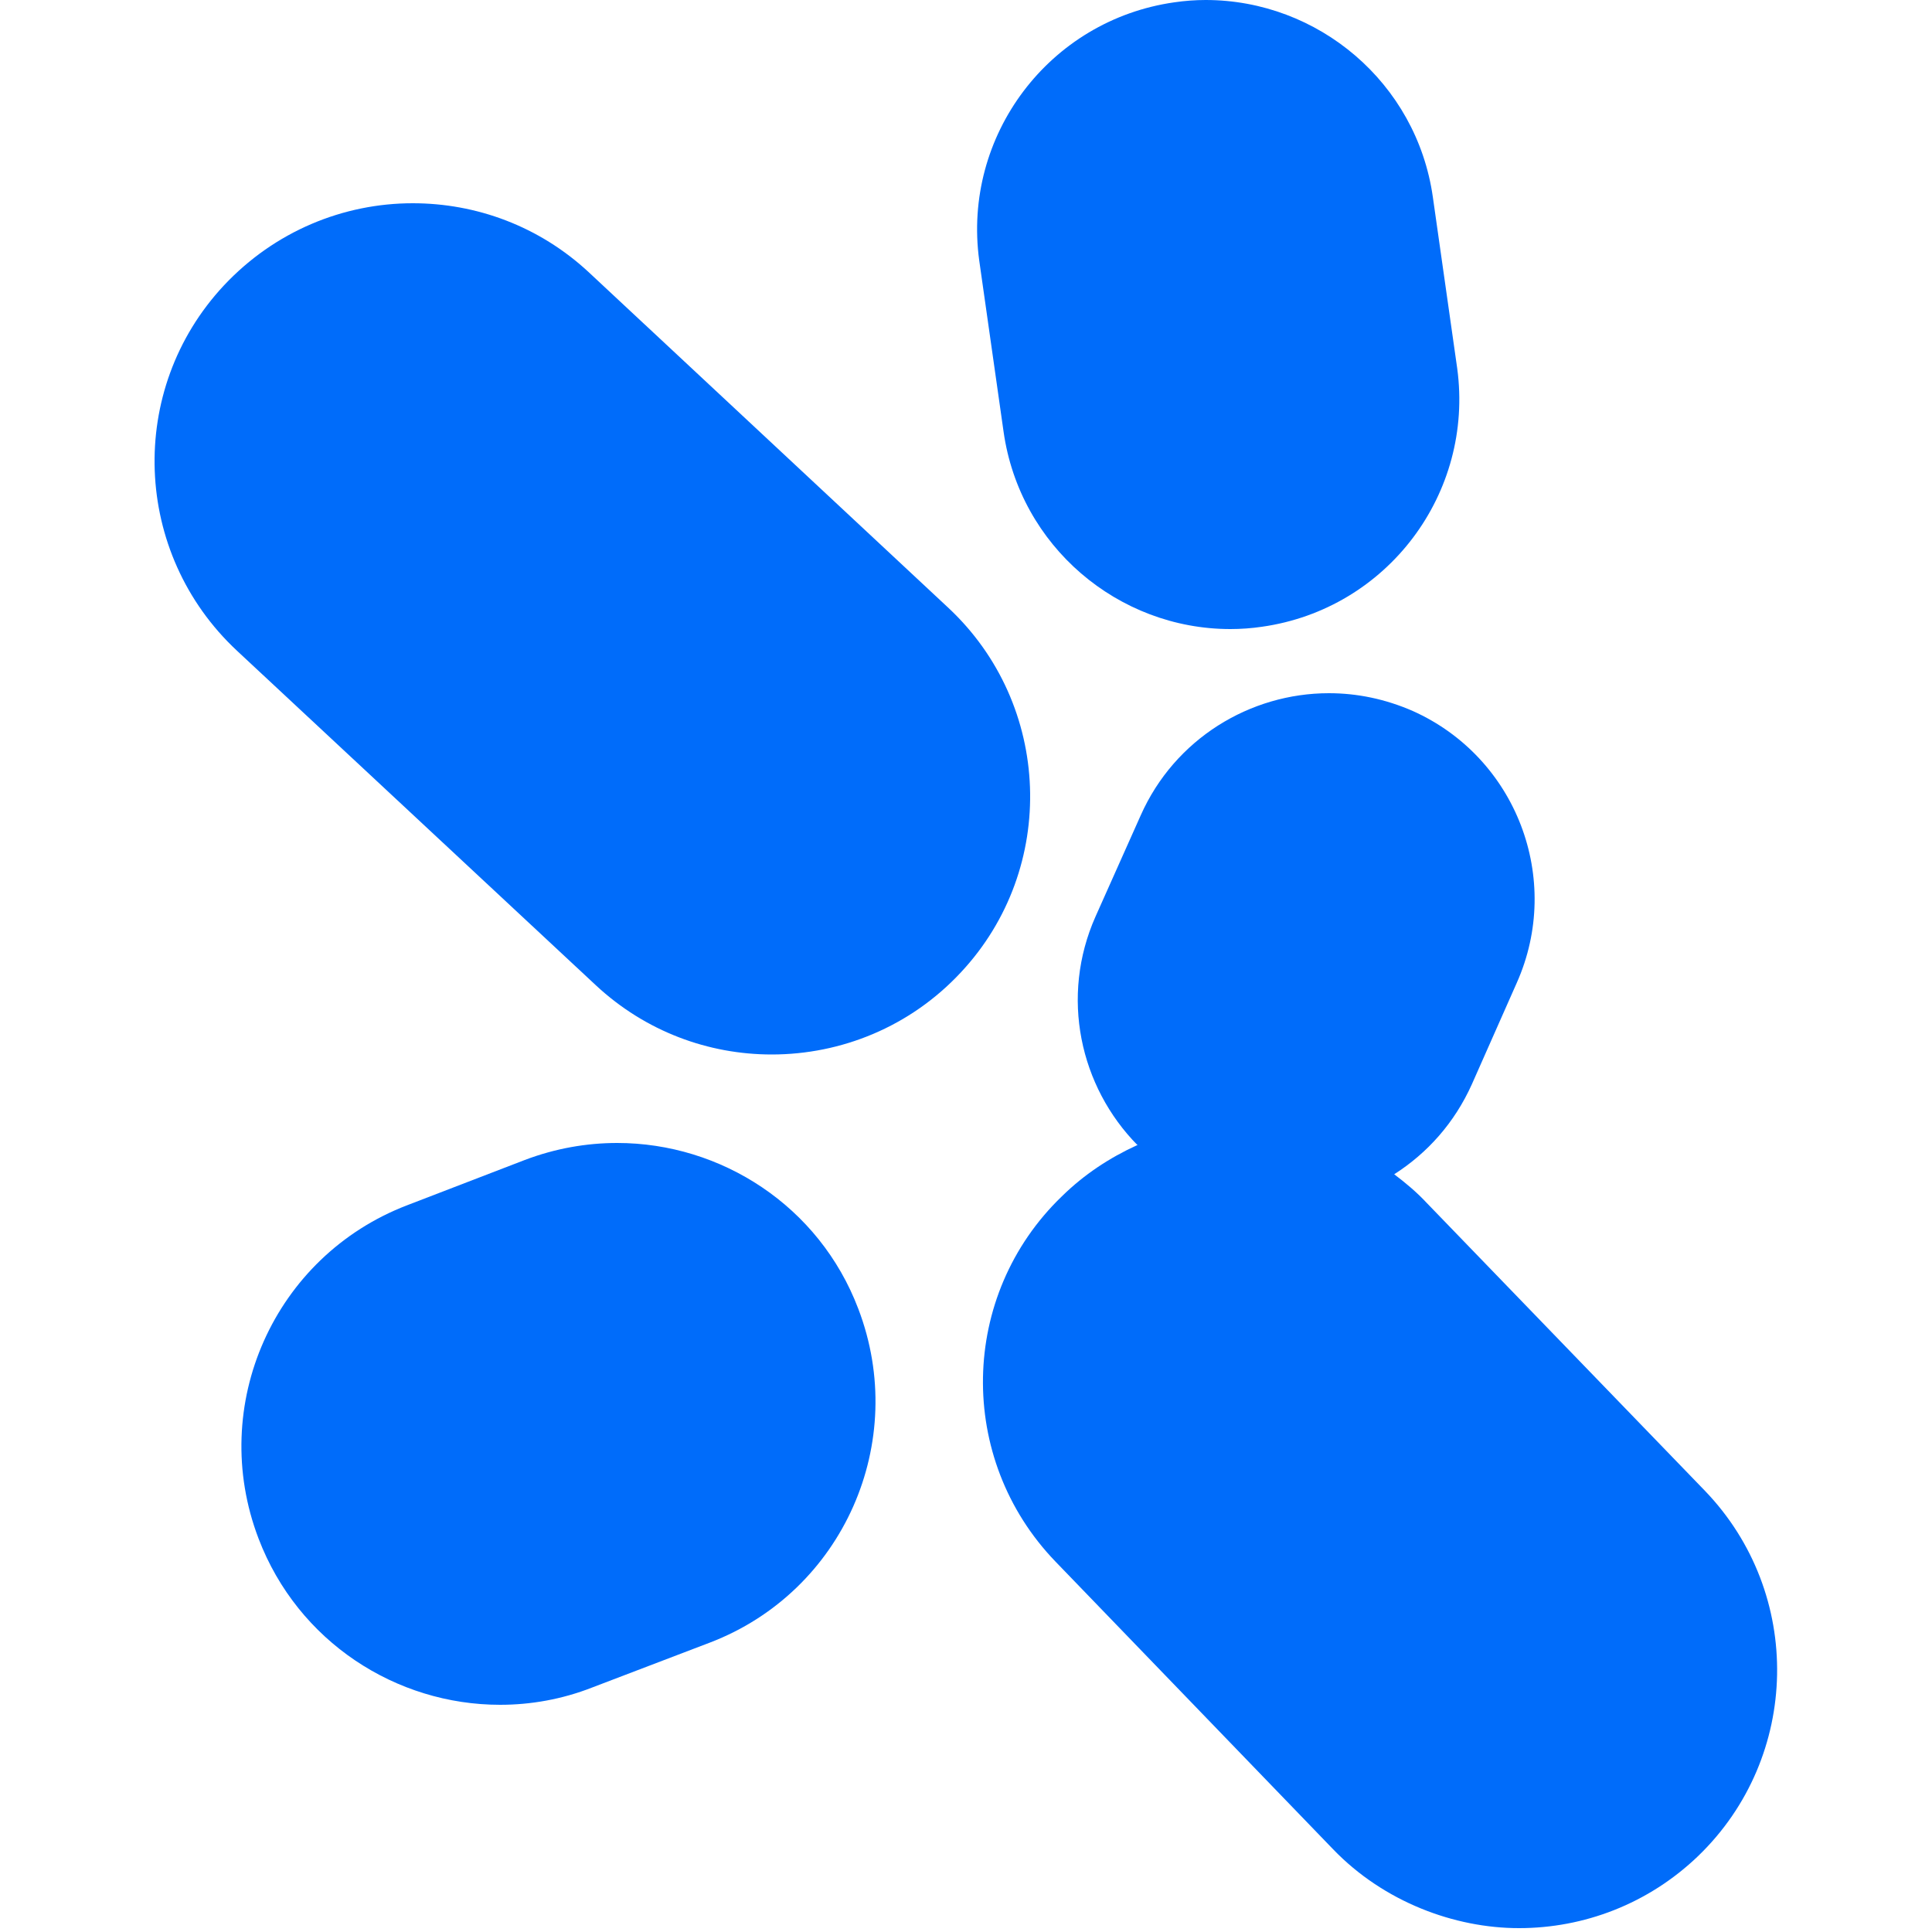
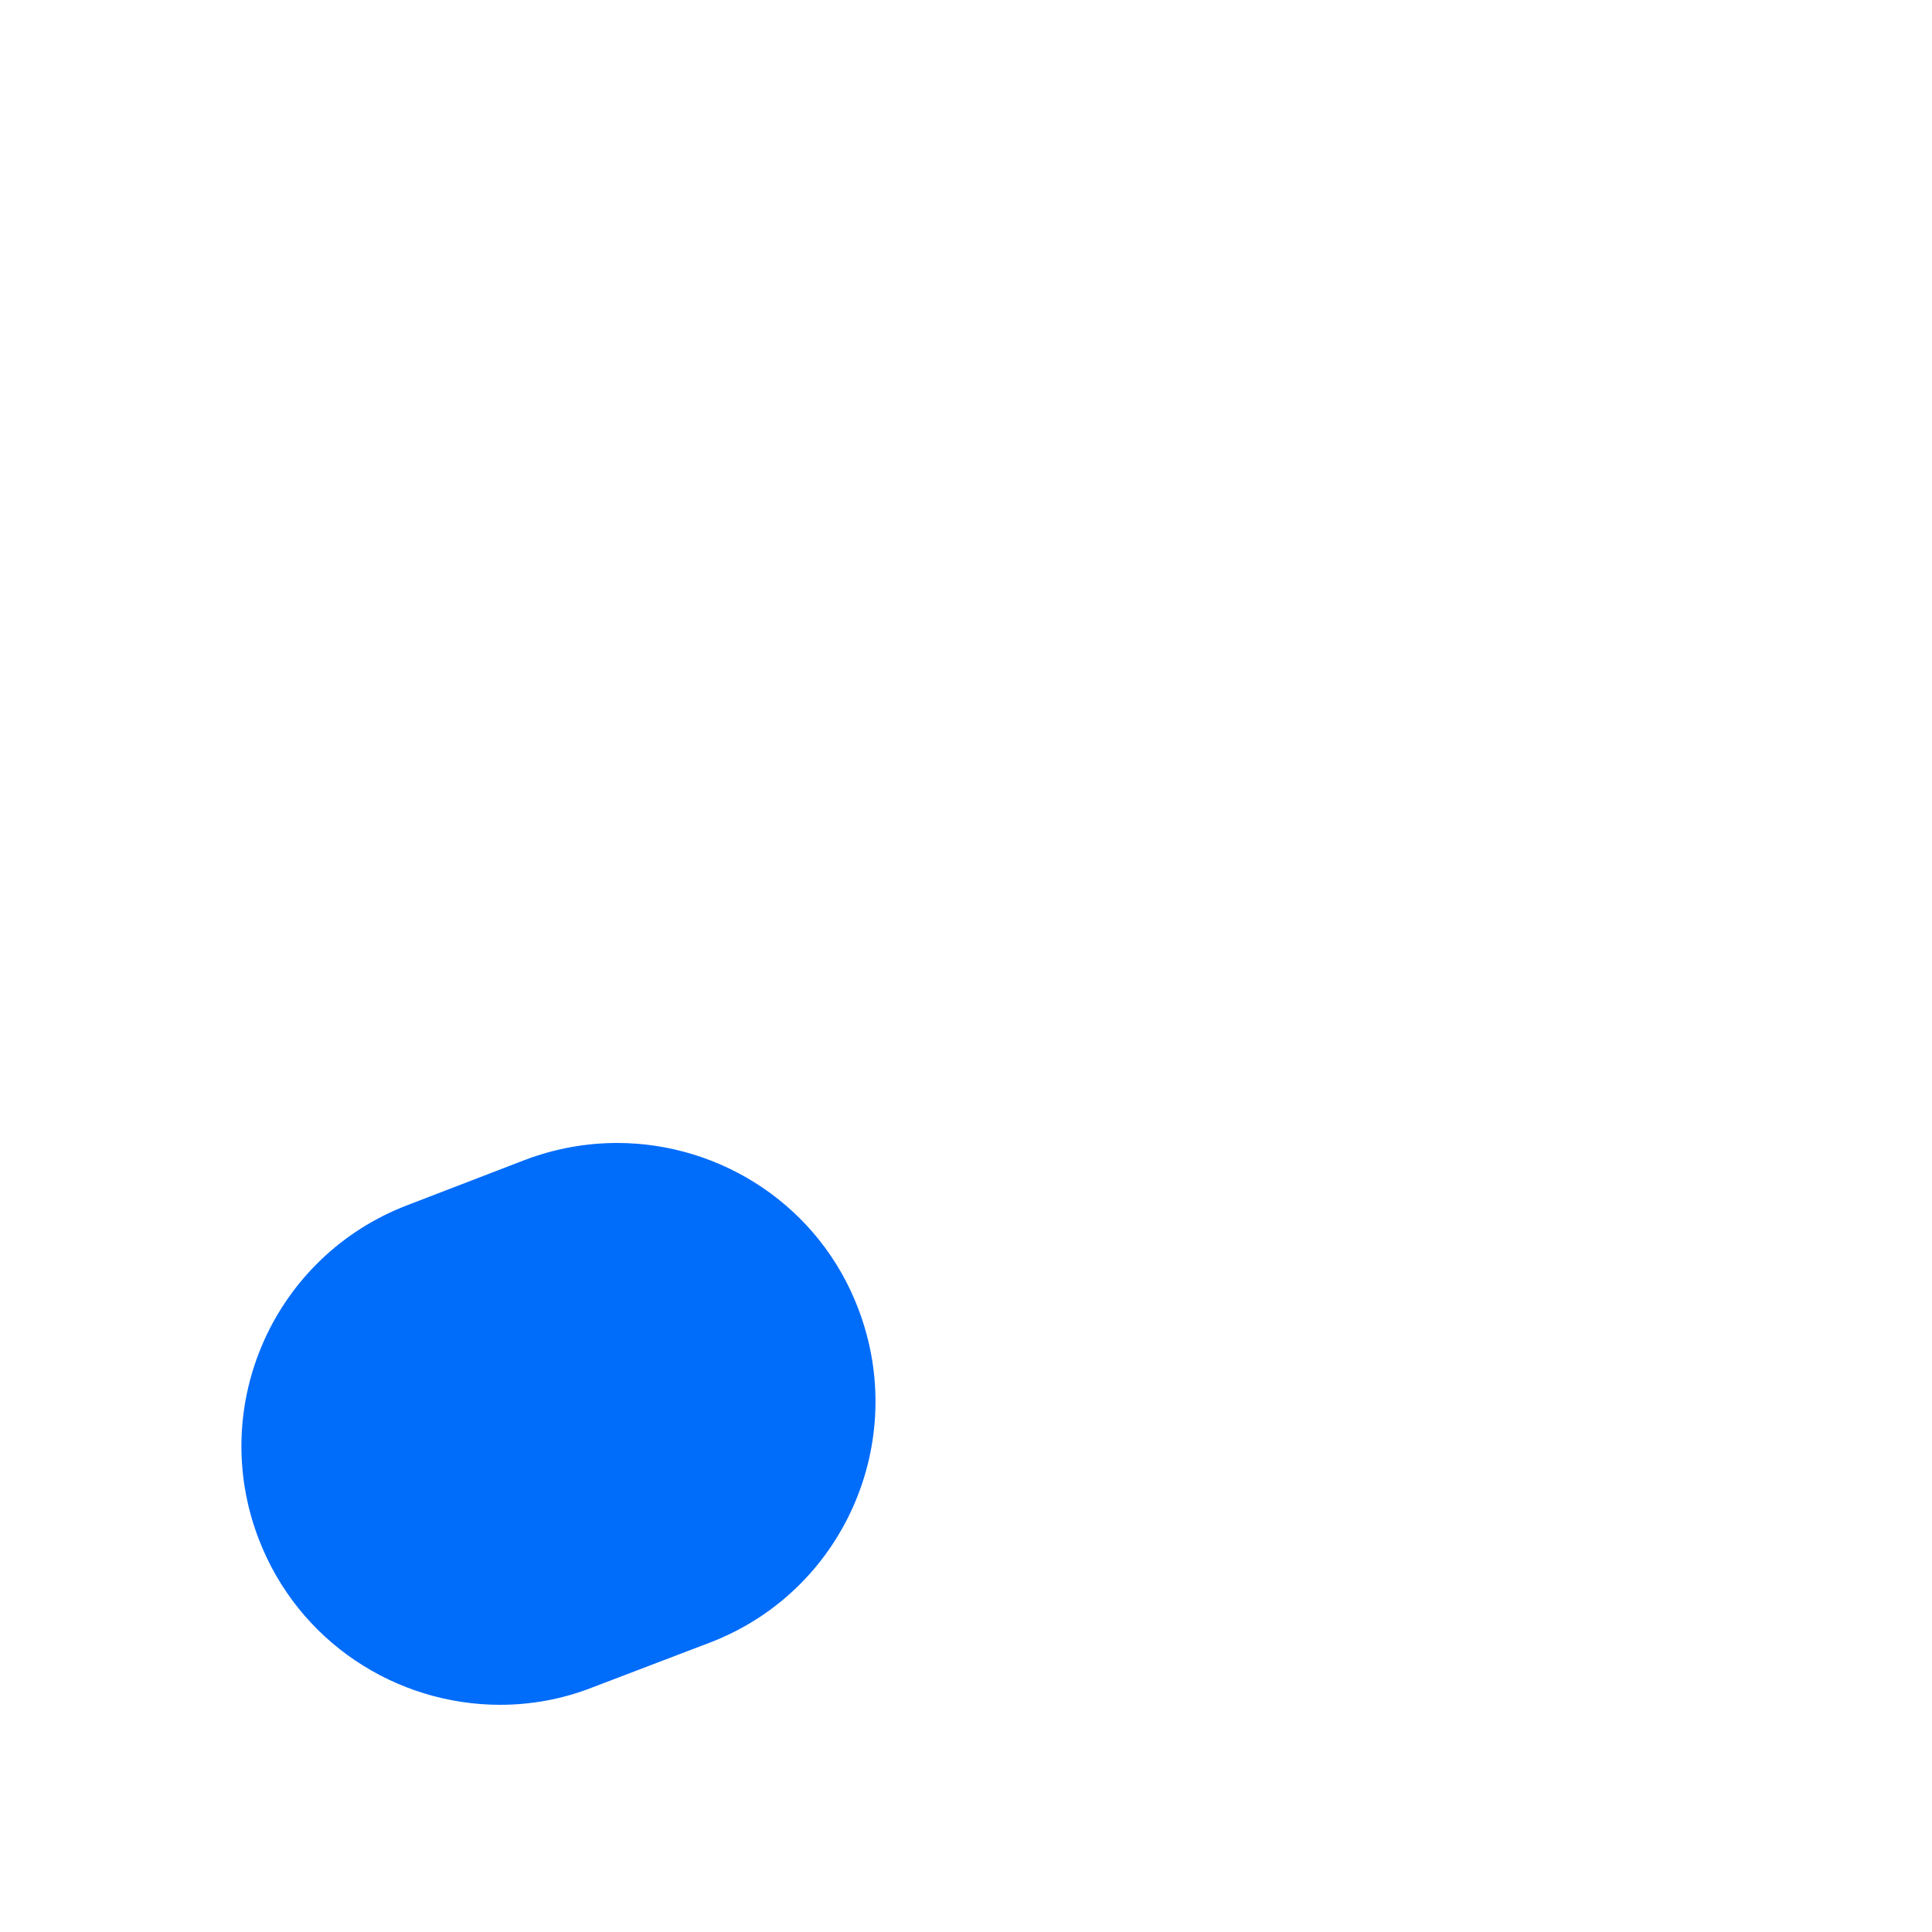
<svg xmlns="http://www.w3.org/2000/svg" width="200" height="200" viewBox="0 0 200 200" fill="none">
-   <path d="M130.648 64.88C129.568 65.04 128.448 65.12 127.368 65.12C115.768 65.12 105.568 56.56 103.888 44.68L101.368 26.96C99.608 14.04 108.608 2.08 121.568 0.24C122.648 0.08 123.768 0 124.808 0C136.448 0 146.648 8.56 148.328 20.4L150.848 38.12C152.608 51.08 143.608 63.04 130.648 64.88Z" fill="#006CFA" />
-   <path d="M157.248 199.6C163.928 199.6 170.608 197.12 175.808 192.12C186.408 181.88 186.728 164.96 176.488 154.32L147.688 124.52C146.648 123.4 145.488 122.44 144.328 121.56C147.768 119.36 150.568 116.24 152.368 112.24L157.008 101.76C161.808 91 156.968 78.4 146.248 73.6C143.408 72.36 140.488 71.76 137.568 71.76C129.408 71.76 121.608 76.48 118.088 84.4L113.408 94.88C109.728 103.16 111.768 112.48 117.768 118.56H117.688C114.888 119.84 112.248 121.56 109.928 123.84C99.288 134.08 99.008 151 109.248 161.64L138.008 191.44C143.248 196.88 150.568 199.6 157.248 199.6Z" fill="#006CFA" />
  <path d="M61.328 174.68L73.488 170.04C87.288 164.76 94.128 149.28 88.848 135.48C84.808 124.84 74.648 118.32 63.888 118.32C60.728 118.32 57.488 118.88 54.328 120.08L42.168 124.76C28.368 130.04 21.488 145.48 26.768 159.28C30.848 169.96 41.008 176.48 51.768 176.48C54.928 176.48 58.168 175.92 61.328 174.68Z" fill="#006CFA" />
-   <path d="M79.888 109.16C87.048 109.16 94.208 106.32 99.488 100.64C109.528 89.88 108.928 72.92 98.128 62.88L60.968 28.2C55.808 23.4 49.288 21.04 42.728 21.04C35.568 21.04 28.448 23.92 23.168 29.56C13.088 40.36 13.728 57.28 24.528 67.36L61.688 102C66.848 106.8 73.368 109.16 79.888 109.16Z" fill="#006CFA" />
</svg>